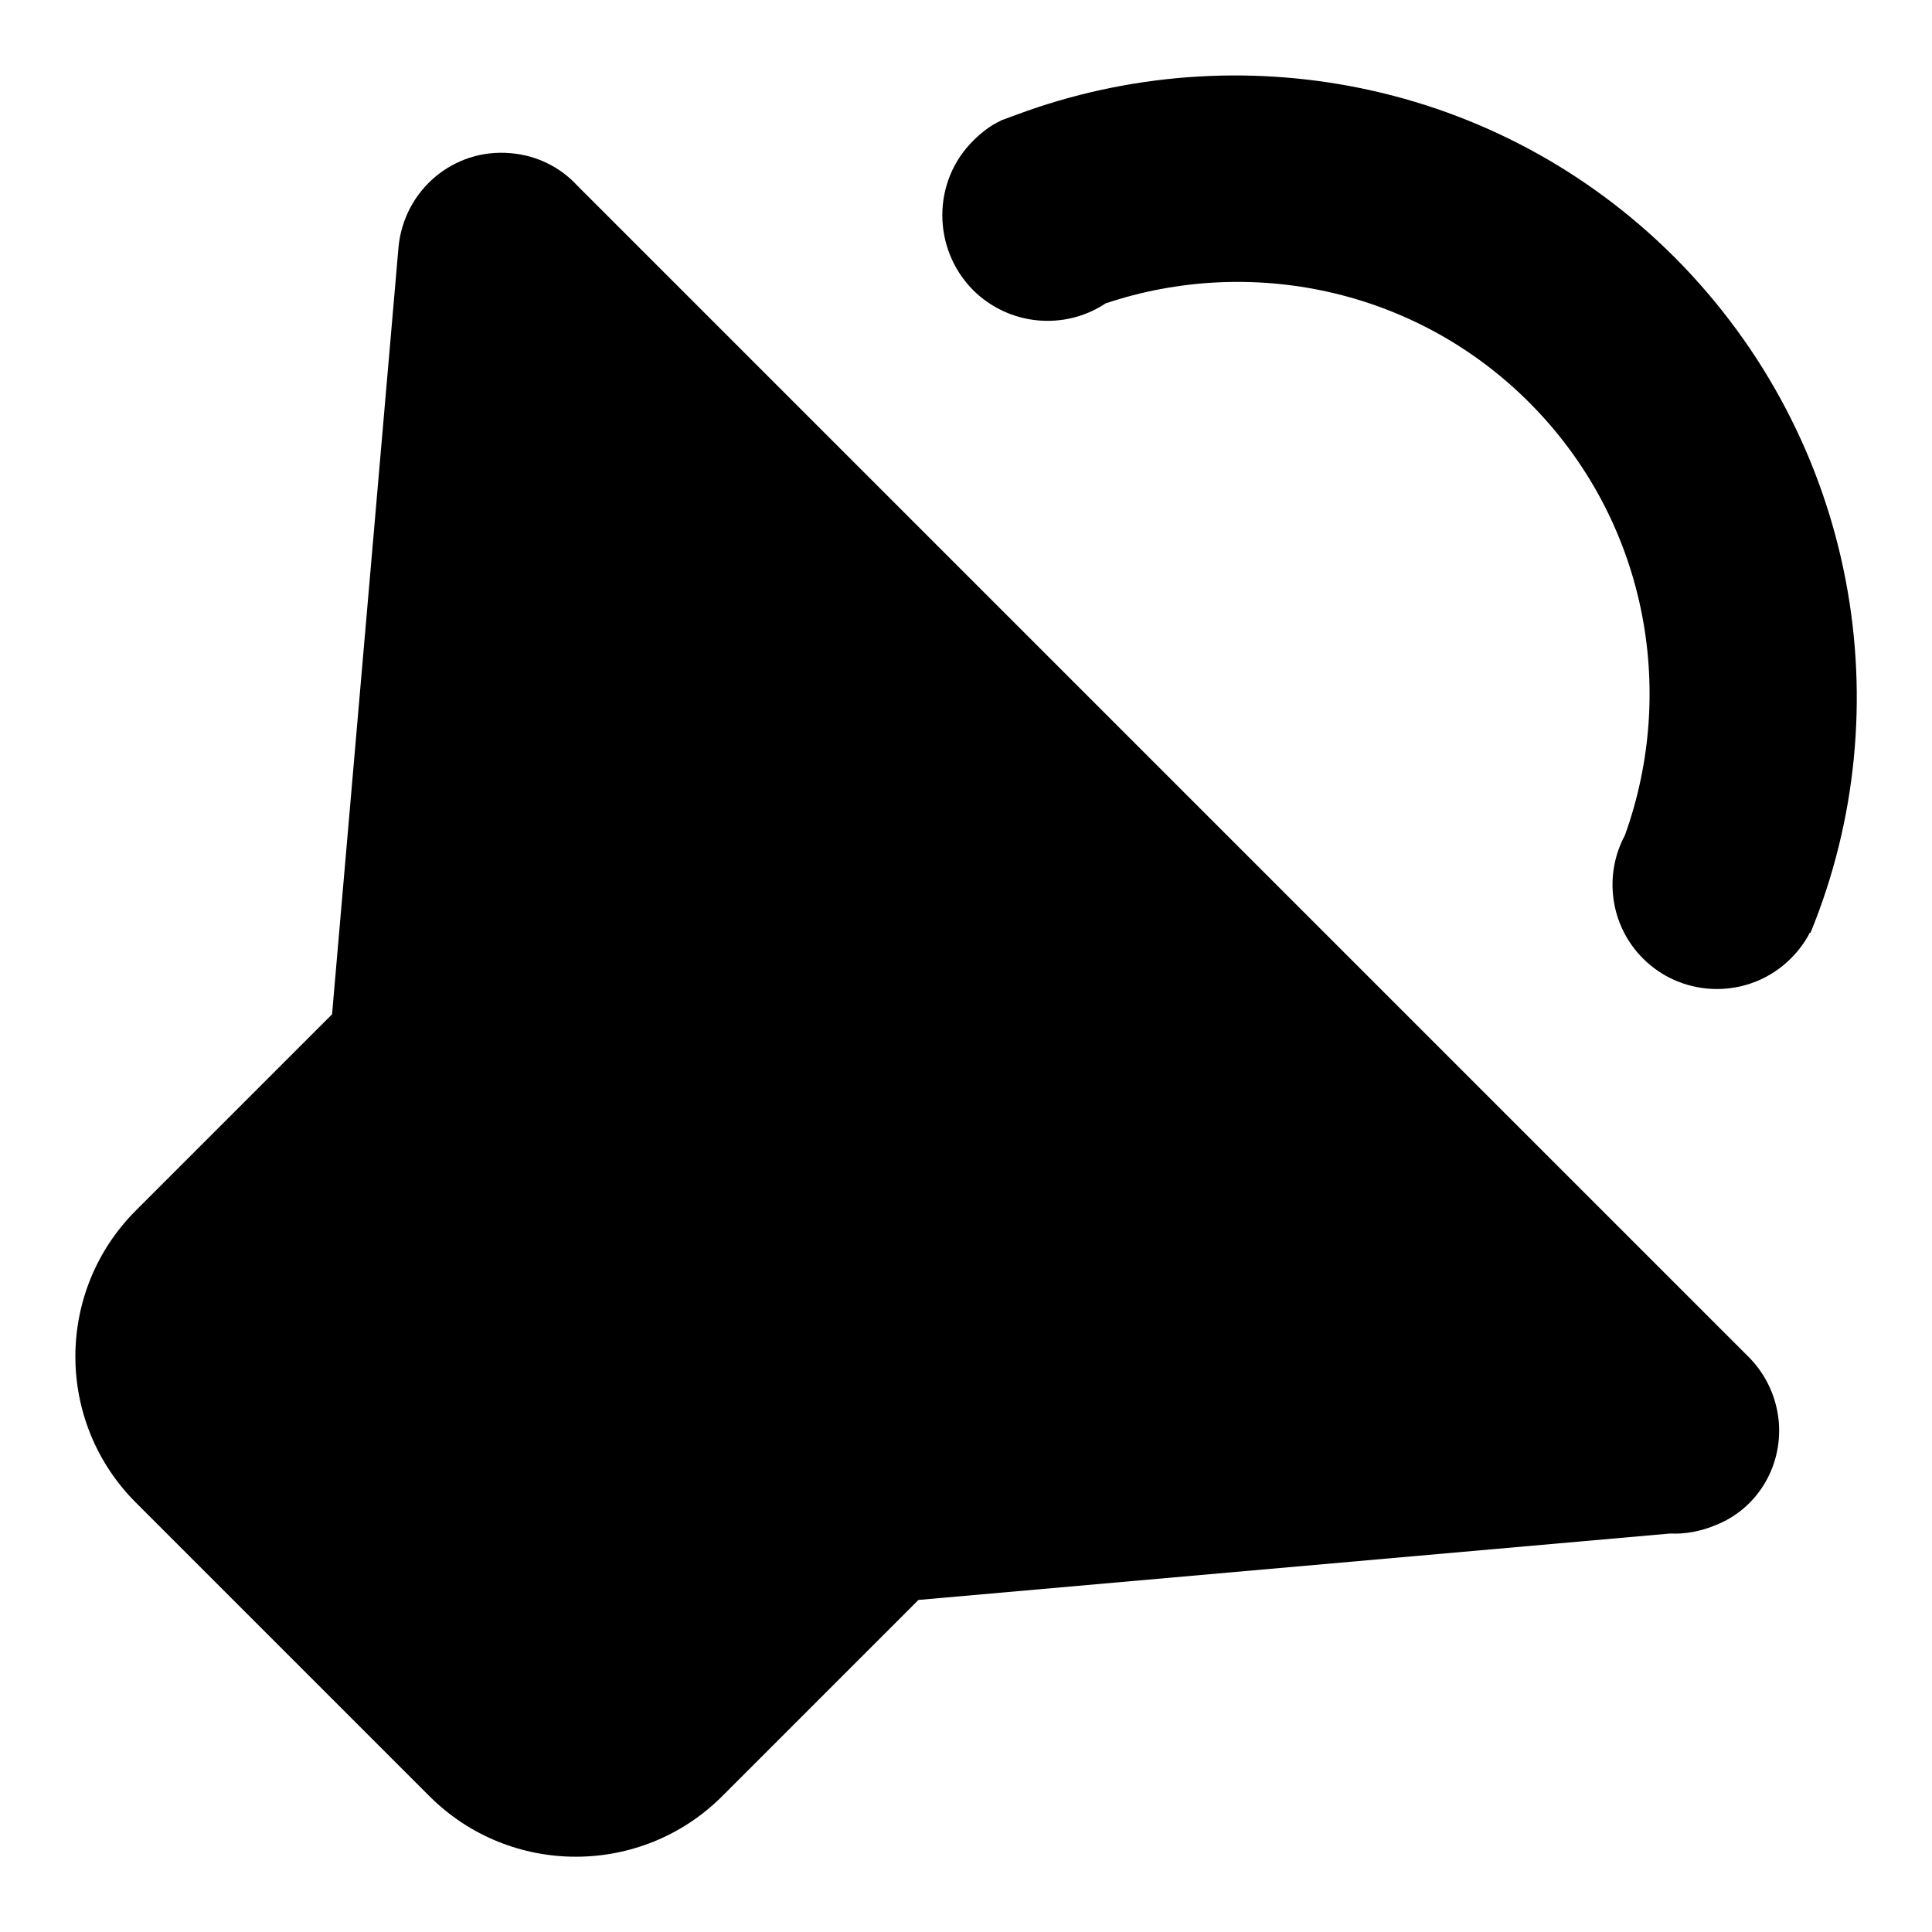
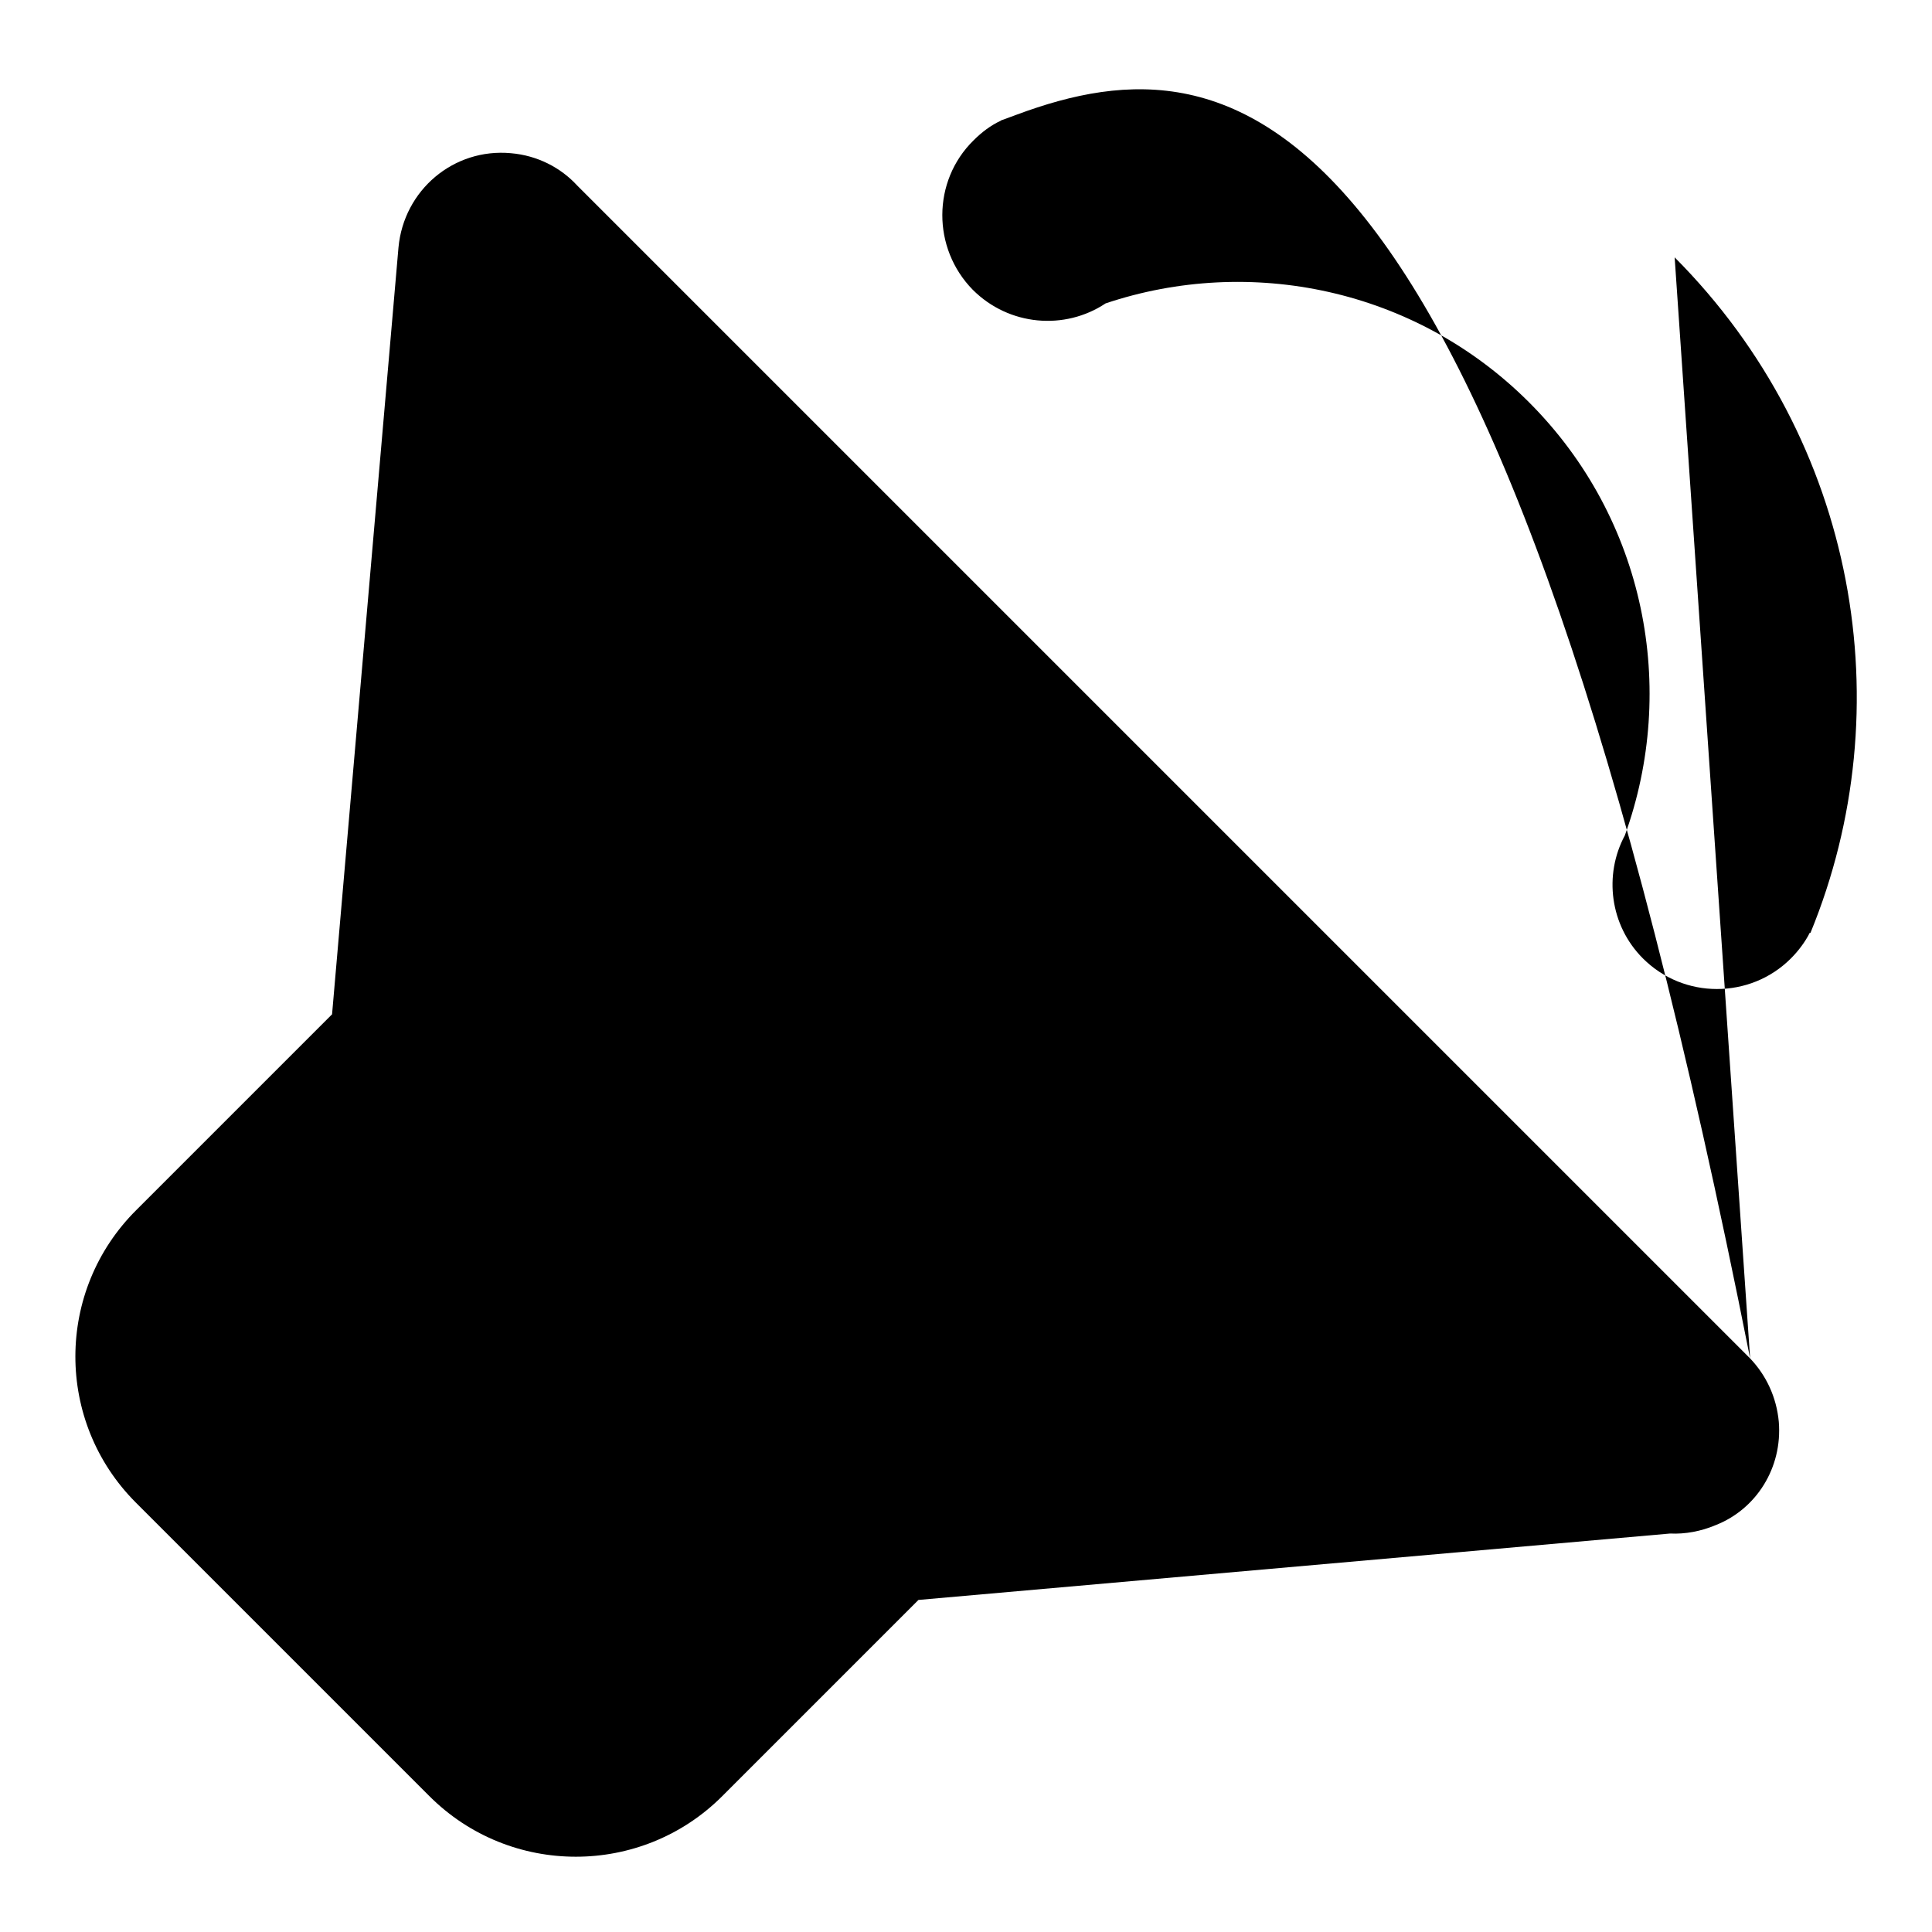
<svg xmlns="http://www.w3.org/2000/svg" version="1.1" x="0px" y="0px" viewBox="0 0 256 256" enable-background="new 0 0 256 256" xml:space="preserve">
  <g>
    <g>
-       <path fill="#000000" d="M231.9,180c-0.1-0.1-0.2-0.2-0.3-0.3L76.5,24.6c-2.2-2.4-5.3-4-8.8-4.3c-7.6-0.7-14.2,4.9-14.9,12.5L44,134.4l-25.9,25.9C7.3,171,7.3,188.4,18,199.1L56.9,238c10.7,10.7,28.1,10.7,38.8,0l26-26l99.6-8.8c2,0.1,4.1-0.3,6-1.1c5.4-2.1,8.9-7.6,8.4-13.7C235.4,185.1,234,182.2,231.9,180z M221.9,34.1C198.3,10.5,164,4.3,134.7,15.2c-0.6,0.2-1.3,0.5-1.9,0.7c-0.1,0-0.2,0.1-0.2,0.1v0c-1.3,0.6-2.5,1.5-3.6,2.6c-5.5,5.4-5.5,14.3-0.1,19.8c4.8,4.8,12.2,5.4,17.6,1.8c19.1-6.4,41-2,56.1,13.1c15.5,15.5,19.7,38,12.7,57.4c-2.8,5.2-2,11.9,2.4,16.3c5.4,5.4,14.2,5.4,19.6,0c1-1,1.9-2.2,2.5-3.4l0.1,0C252.1,93.9,246.1,58.4,221.9,34.1z" />
+       <path fill="#000000" d="M231.9,180c-0.1-0.1-0.2-0.2-0.3-0.3L76.5,24.6c-2.2-2.4-5.3-4-8.8-4.3c-7.6-0.7-14.2,4.9-14.9,12.5L44,134.4l-25.9,25.9C7.3,171,7.3,188.4,18,199.1L56.9,238c10.7,10.7,28.1,10.7,38.8,0l26-26l99.6-8.8c2,0.1,4.1-0.3,6-1.1c5.4-2.1,8.9-7.6,8.4-13.7C235.4,185.1,234,182.2,231.9,180z C198.3,10.5,164,4.3,134.7,15.2c-0.6,0.2-1.3,0.5-1.9,0.7c-0.1,0-0.2,0.1-0.2,0.1v0c-1.3,0.6-2.5,1.5-3.6,2.6c-5.5,5.4-5.5,14.3-0.1,19.8c4.8,4.8,12.2,5.4,17.6,1.8c19.1-6.4,41-2,56.1,13.1c15.5,15.5,19.7,38,12.7,57.4c-2.8,5.2-2,11.9,2.4,16.3c5.4,5.4,14.2,5.4,19.6,0c1-1,1.9-2.2,2.5-3.4l0.1,0C252.1,93.9,246.1,58.4,221.9,34.1z" />
    </g>
  </g>
</svg>